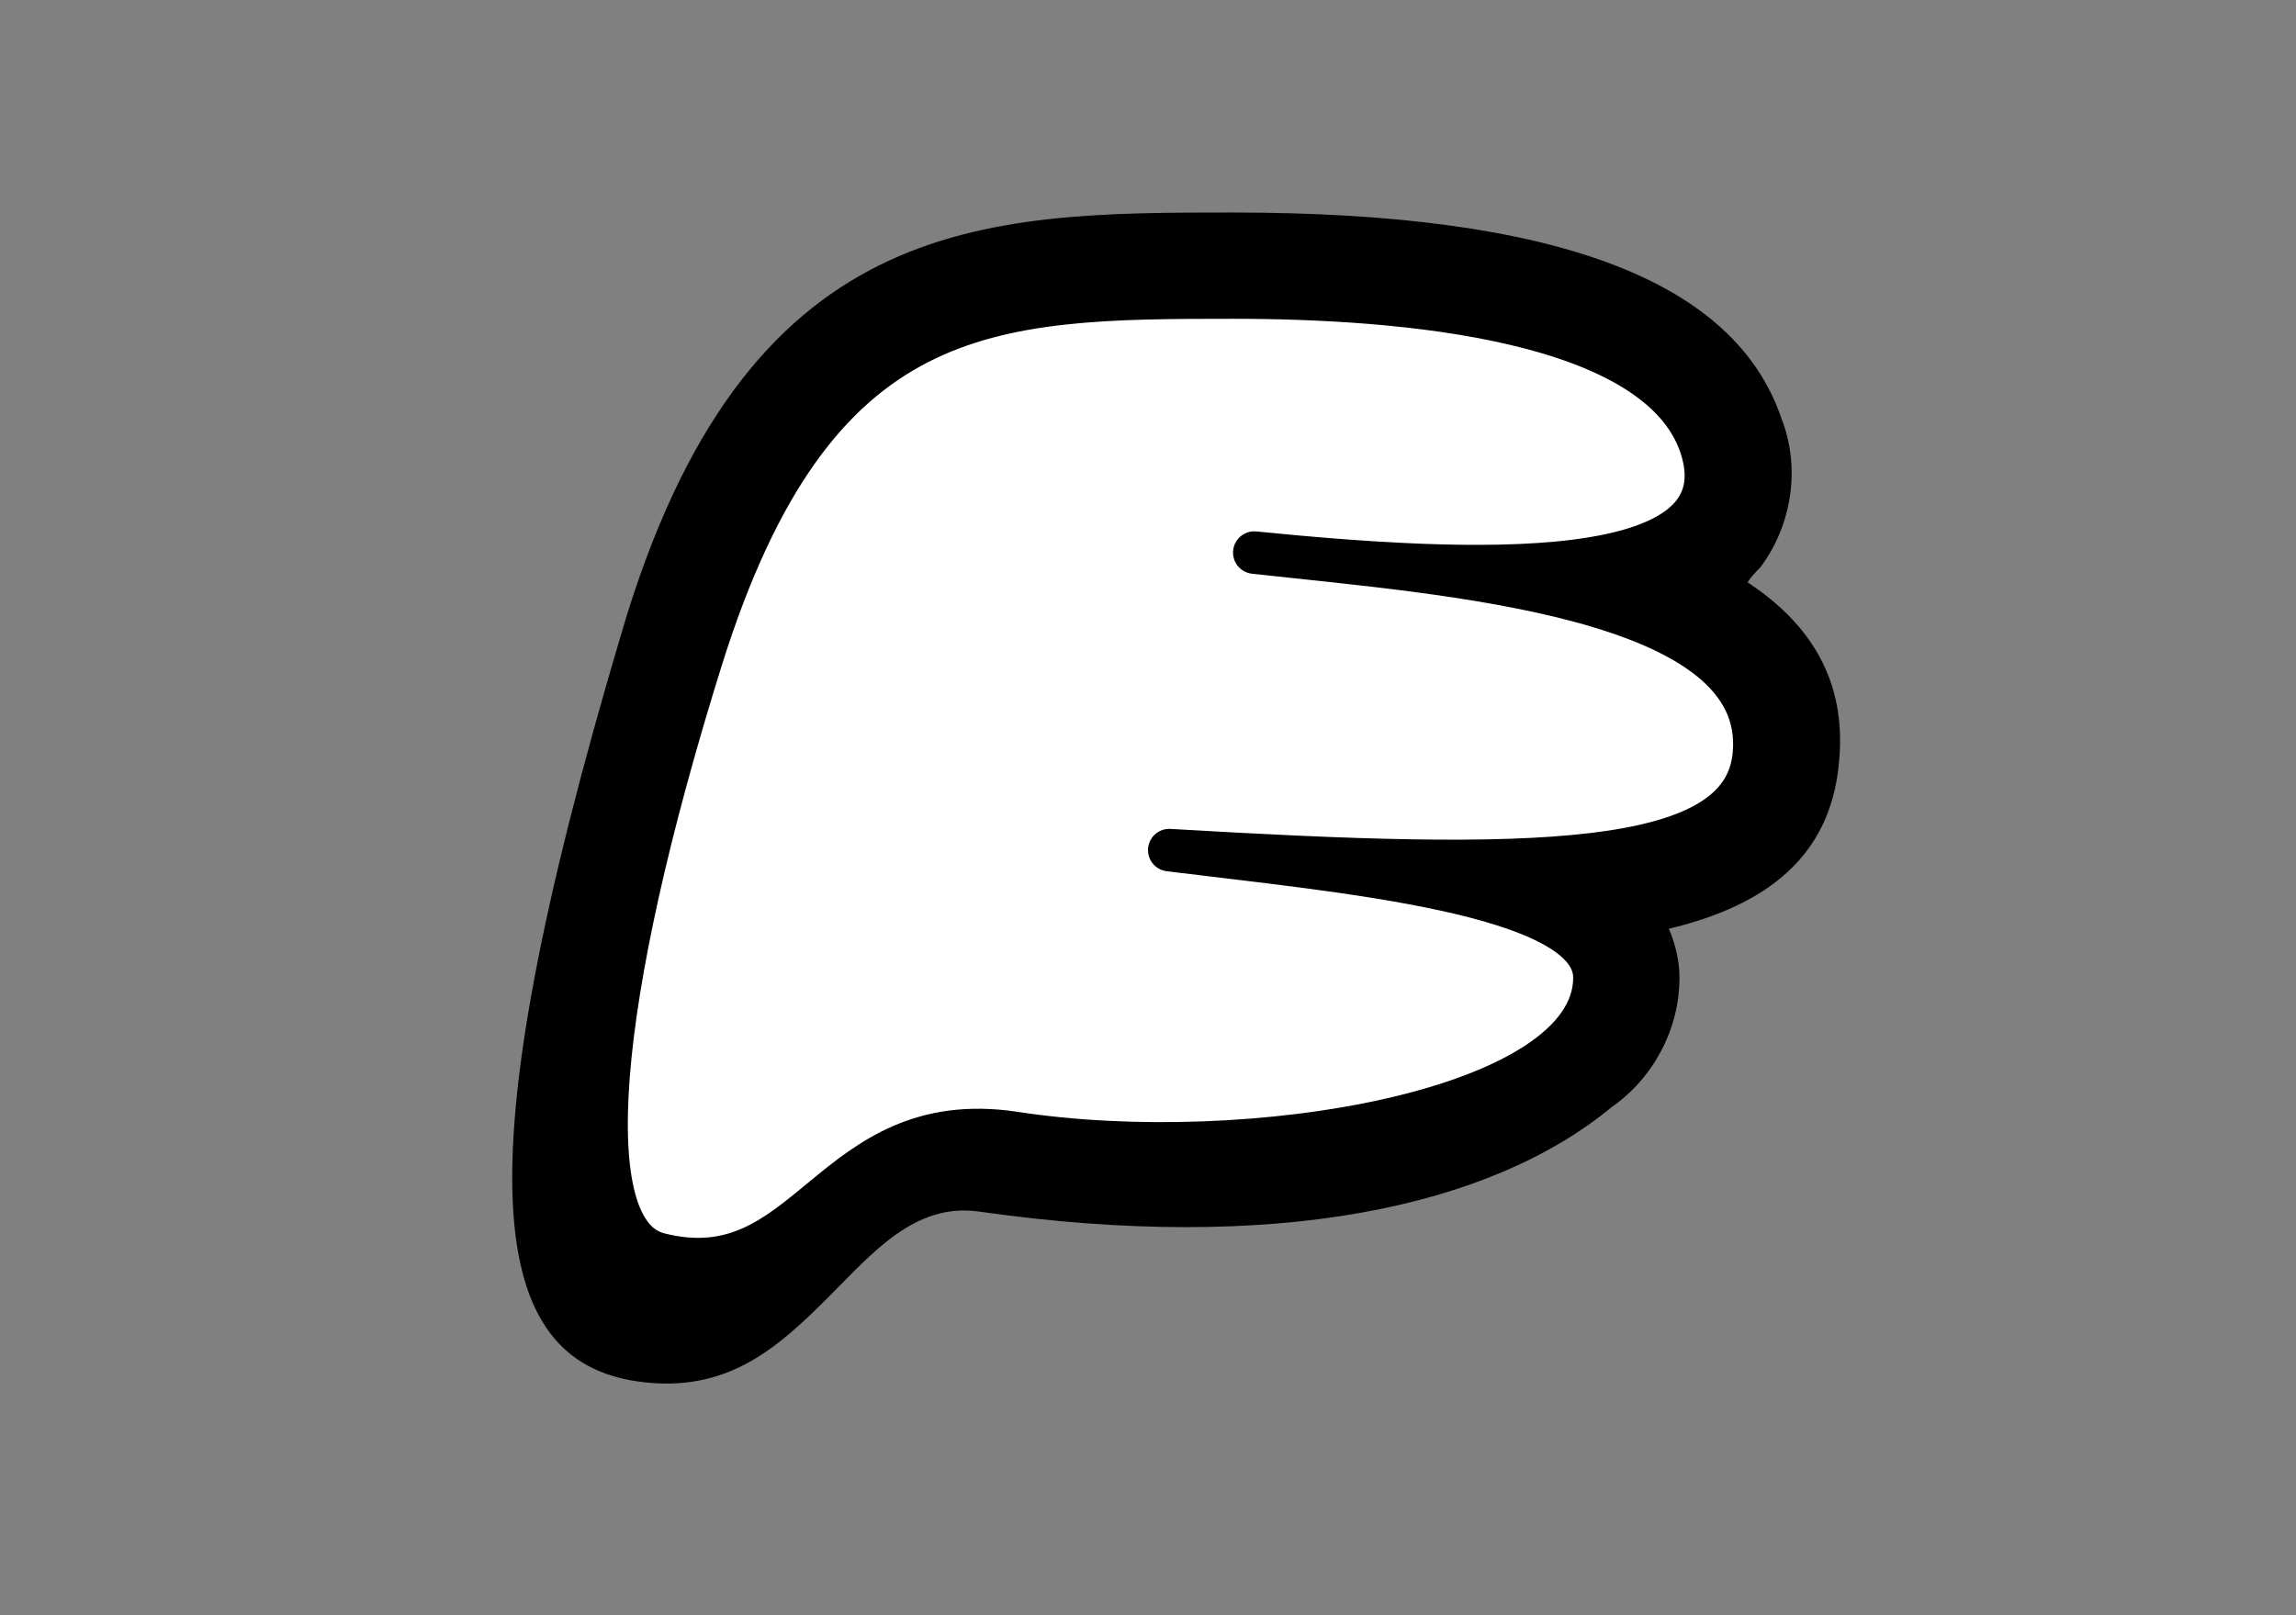
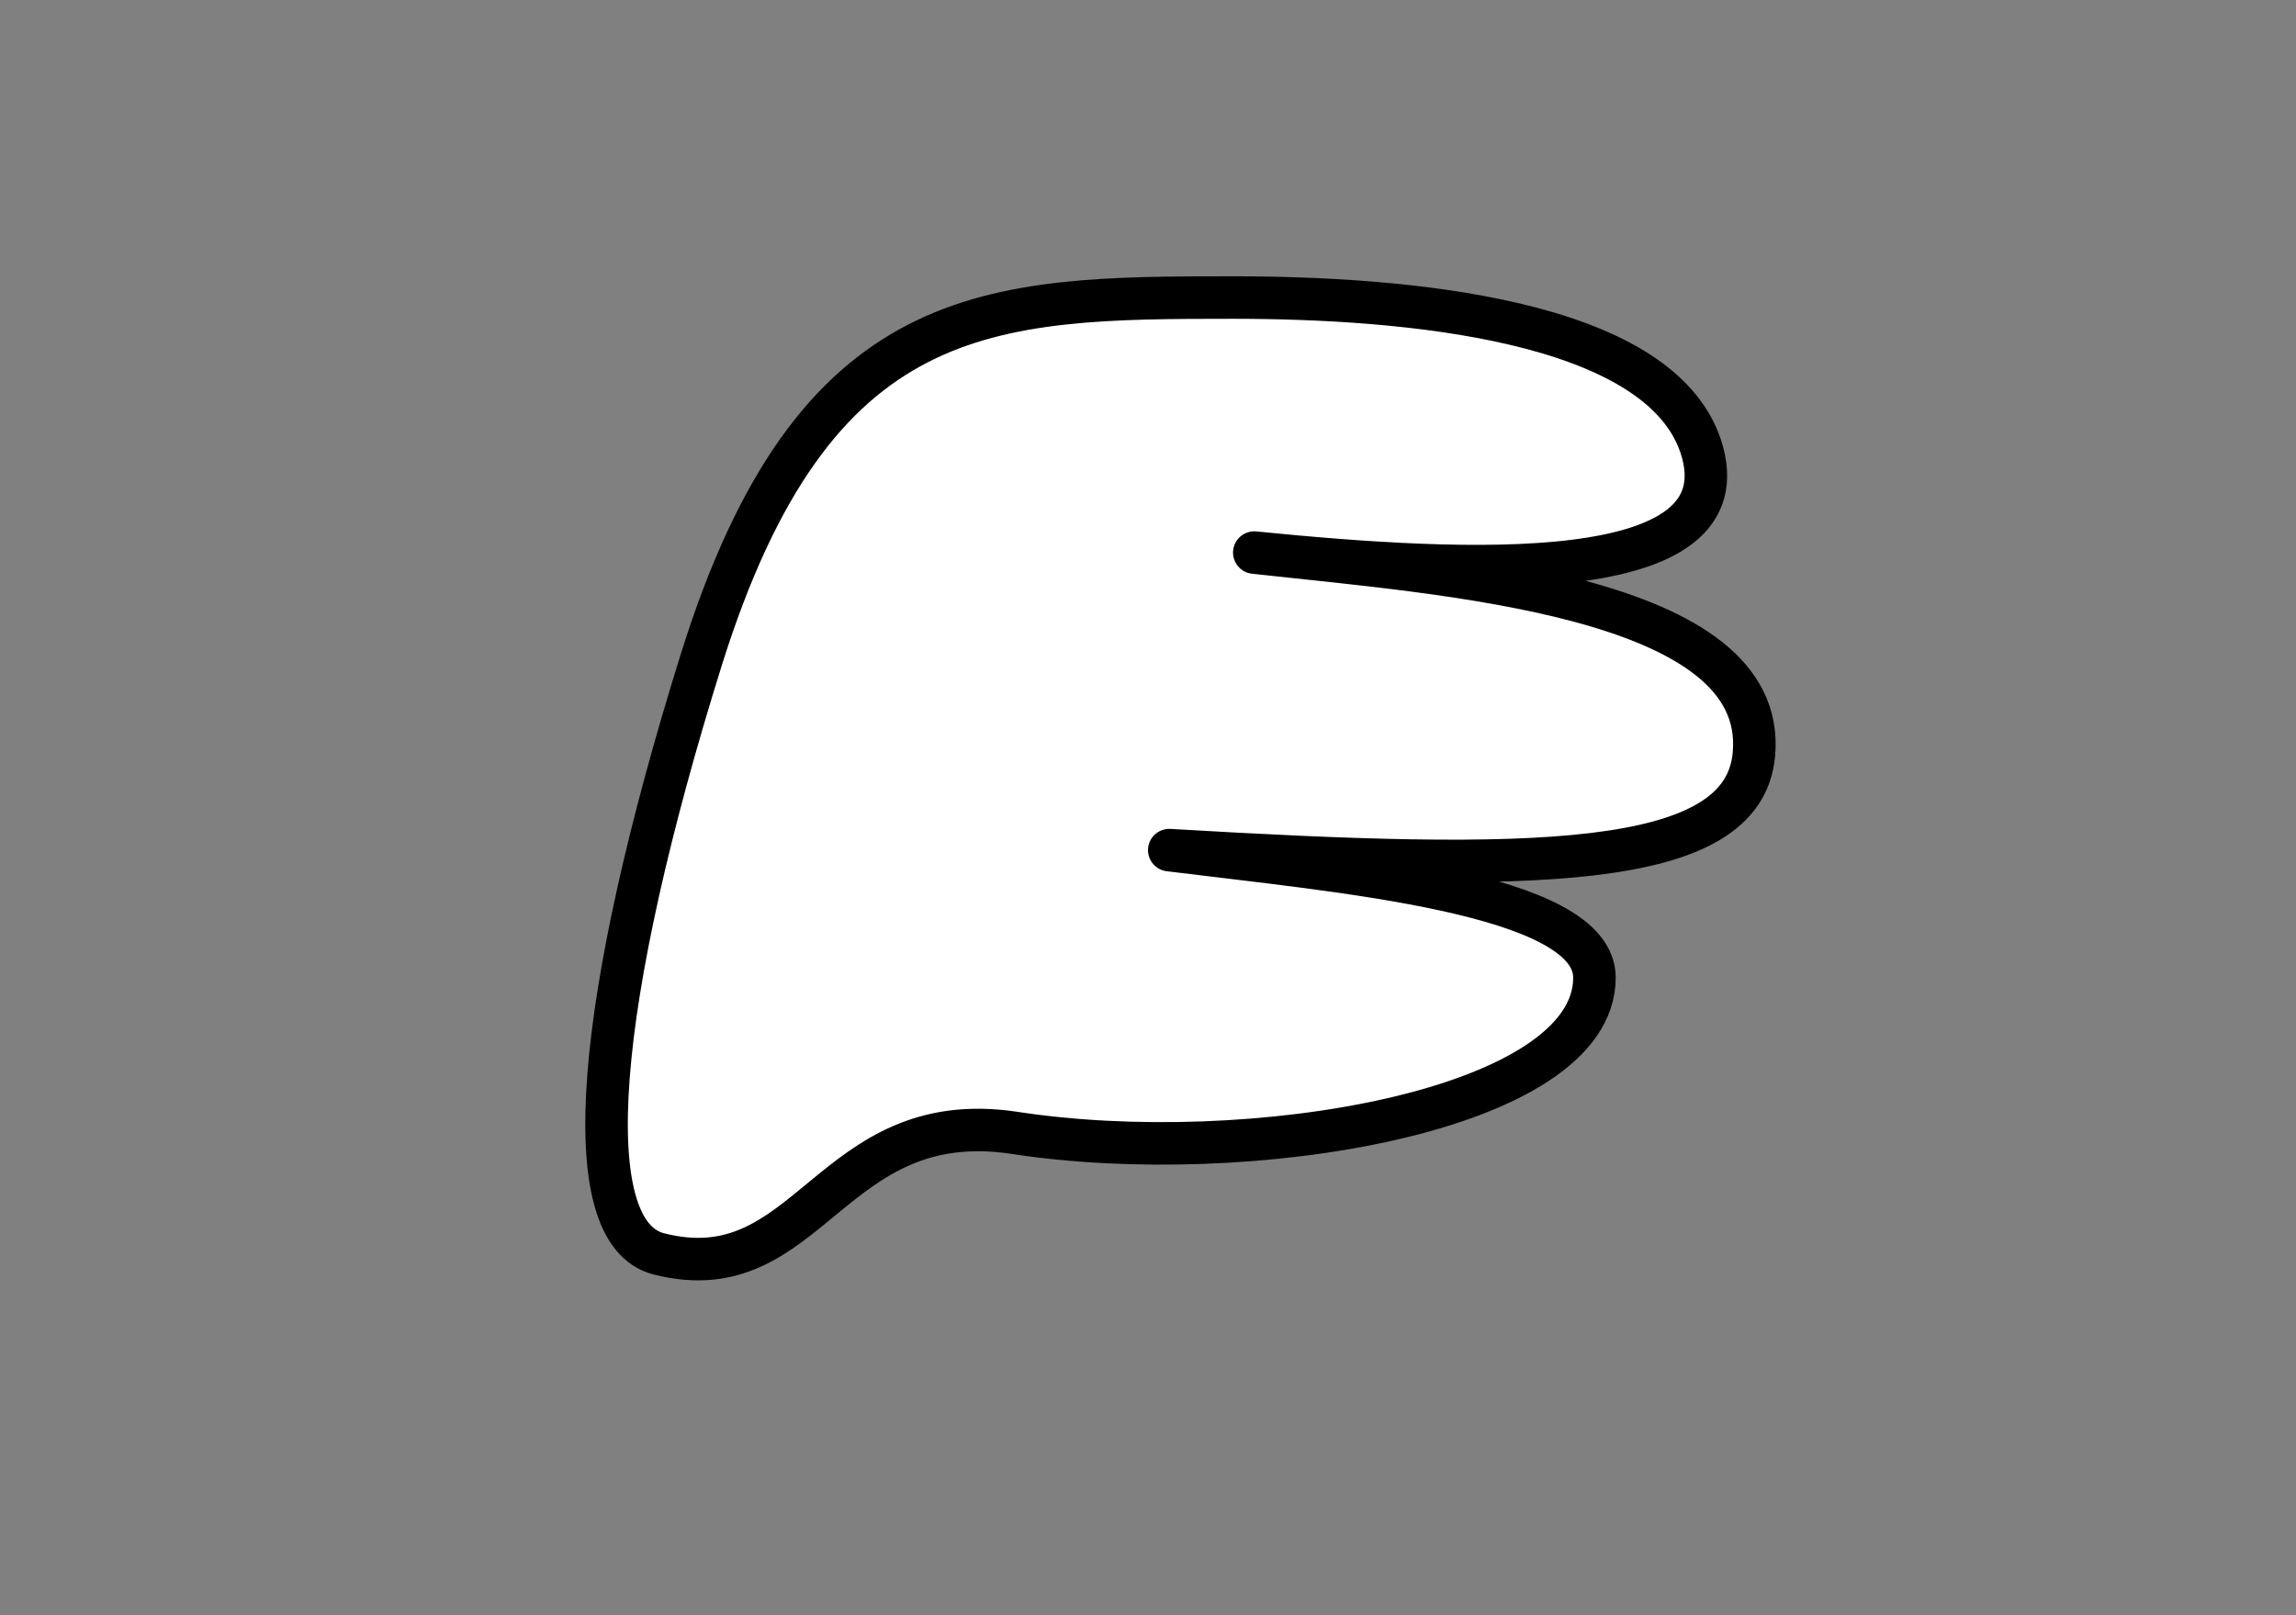
<svg xmlns="http://www.w3.org/2000/svg" version="1.1" id="icon_phoenix" x="0px" y="0px" viewBox="0 0 108 76" style="enable-background:new 0 0 108 76;" xml:space="preserve">
  <rect x="0" y="0" width="108" height="76" fill="#808080" stroke="none" />
  <style type="text/css">
	.st0{fill:#FFFFFF;stroke:#000000;stroke-width:2;stroke-linecap:round;stroke-linejoin:round;}
</style>
-   <path d="M30,65c-7-1-8.4-9.5-0.8-35.1C35,10,46.2,10,58,10c15.2,0,23.6,3.2,25.8,9.7c0.9,2.3,0.5,5-1,7c-0.2,0.2-0.4,0.4-0.6,0.7  c2.9,1.9,4.7,4.6,4.3,8.5c-0.4,4.4-3.4,6.7-8,7.8c0.3,0.7,0.5,1.5,0.5,2.3c0,2.4-1.2,4.7-3.2,6.1C70.1,56.8,60,59,46,57  c-3-0.4-5,2-7,4C36.6,63.4,34.2,65.6,30,65z" />
  <path class="st0" d="M58,14c8,0,20,1,22,7c2.2,6.7-11,6-21,5c9,1,24.2,2,23.5,9.5C82,41,72,41,55,40c8,1,20,2,20,6  c0,6.3-16.3,9-27.3,7.3C39,52,38.1,60.8,31,59c-4-1-3-12,2-28C38.3,14.1,46.5,14,58,14z" />
</svg>